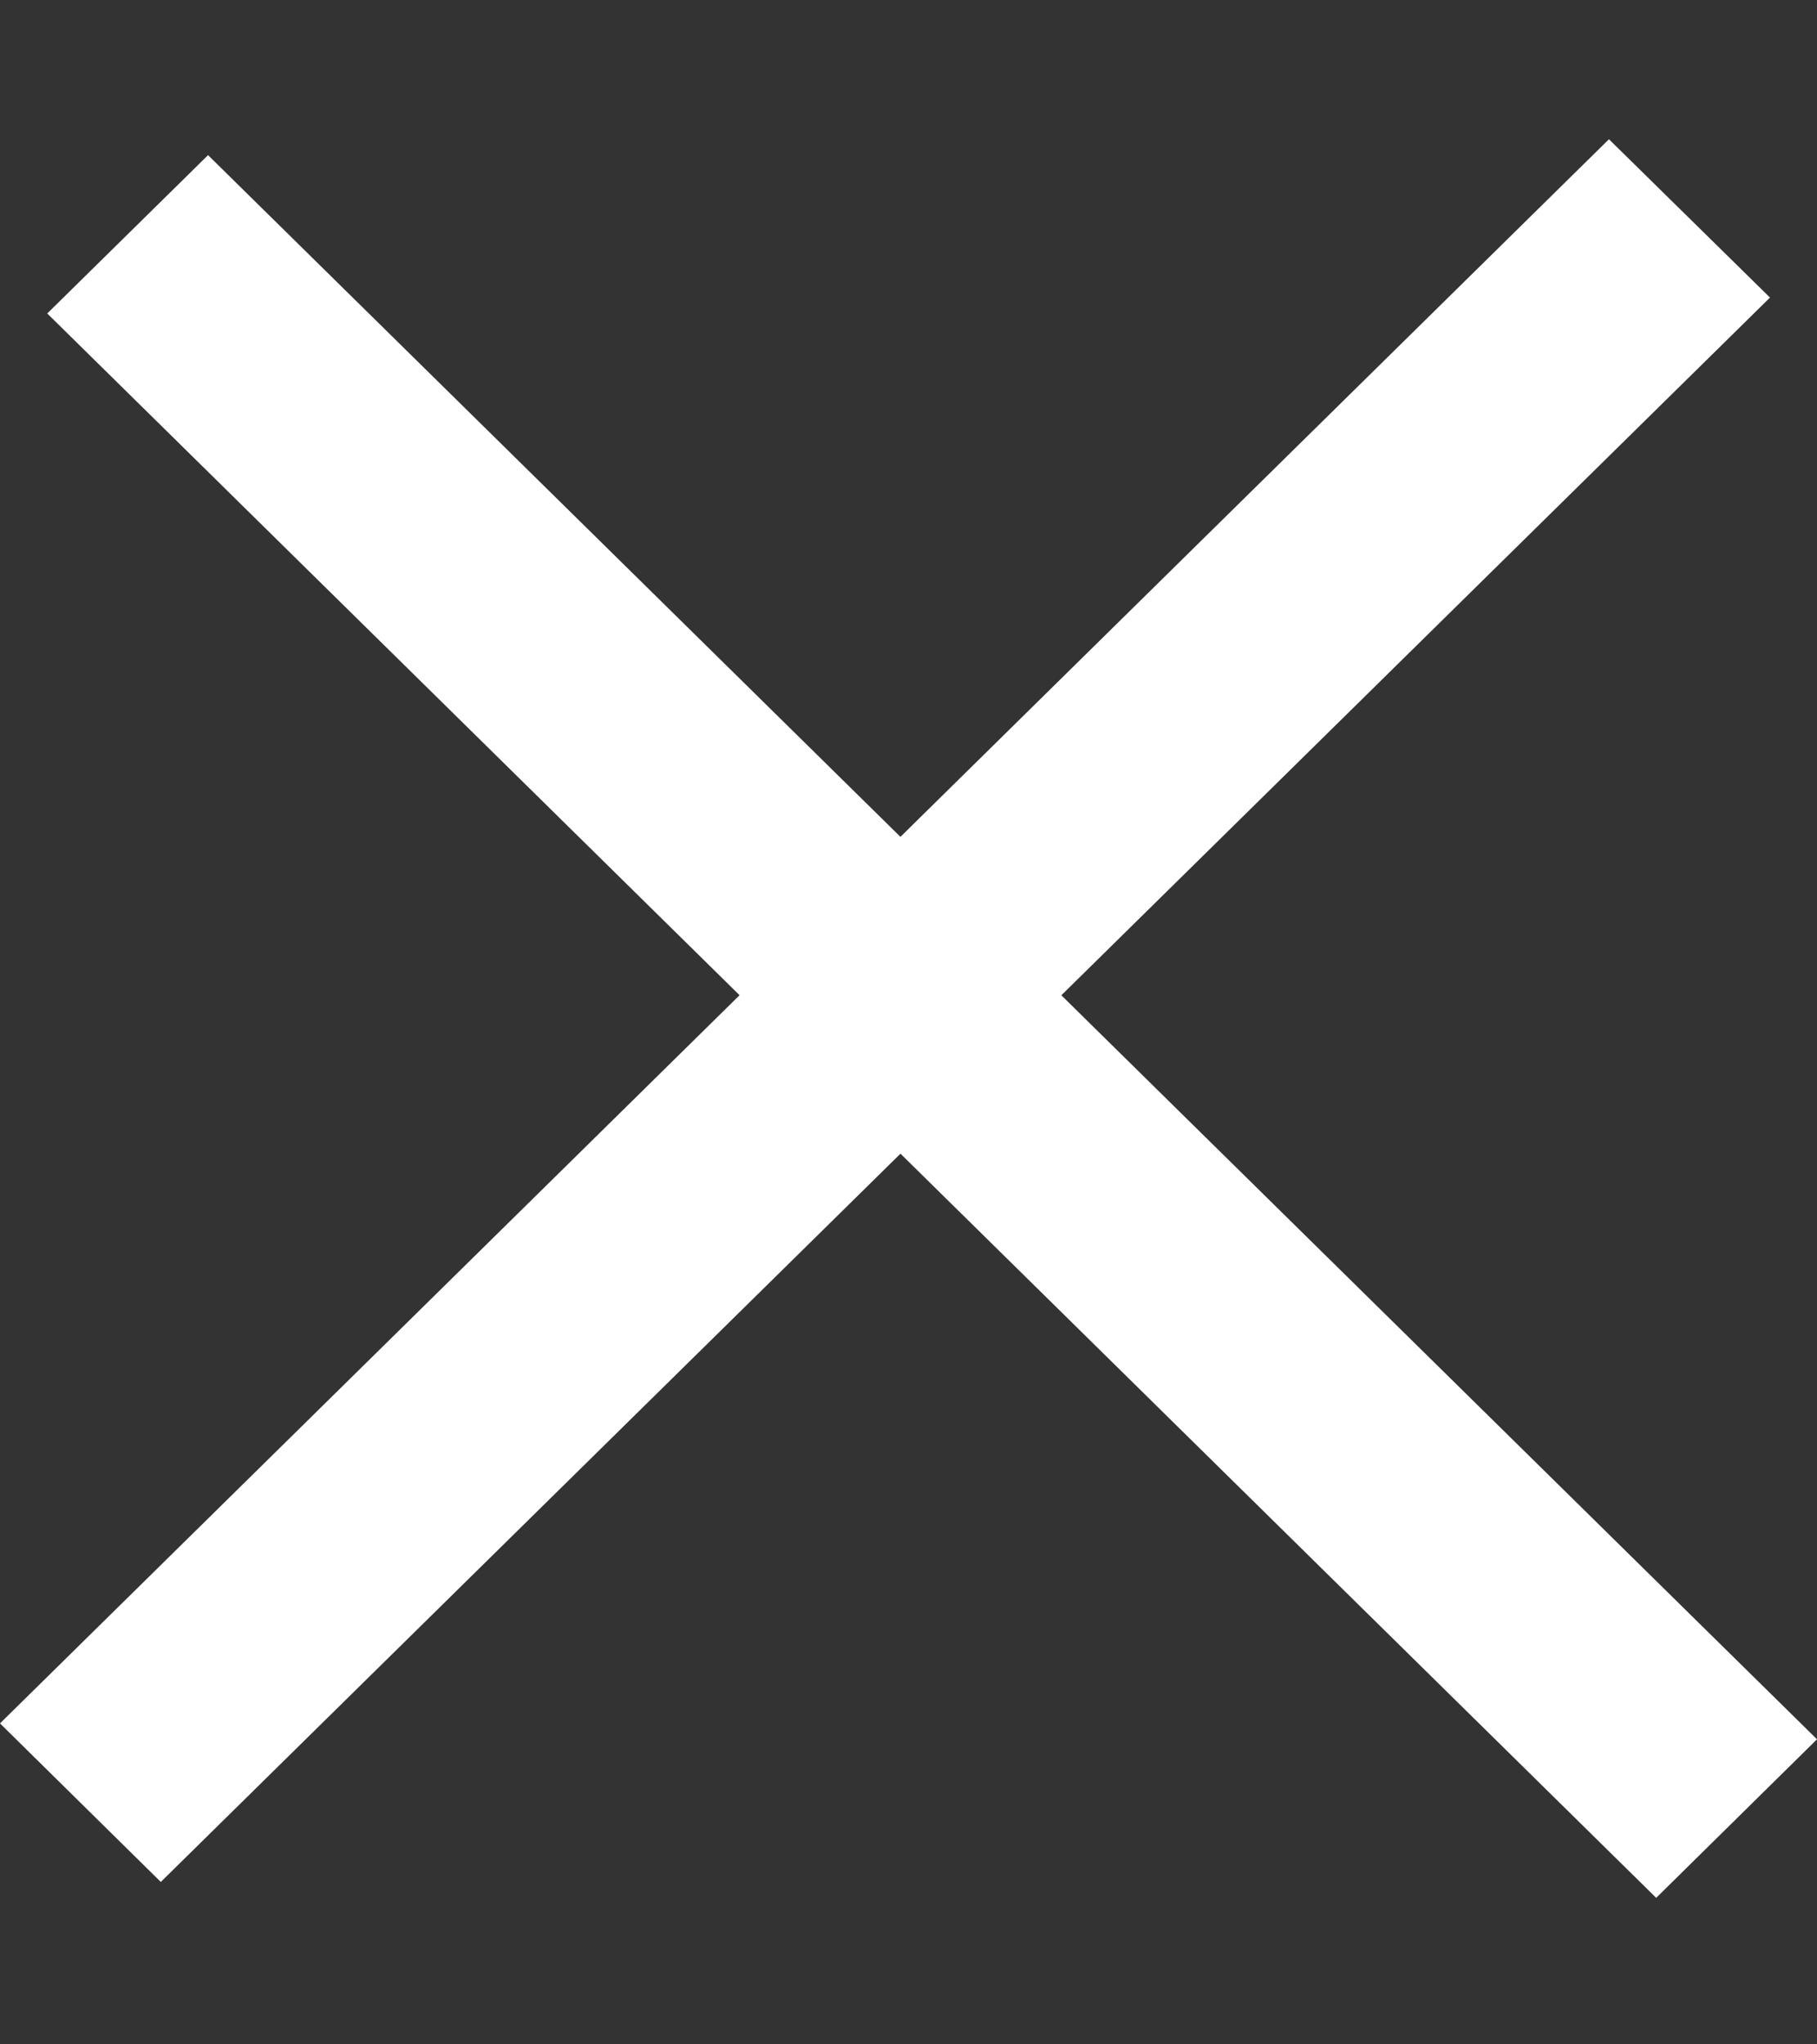
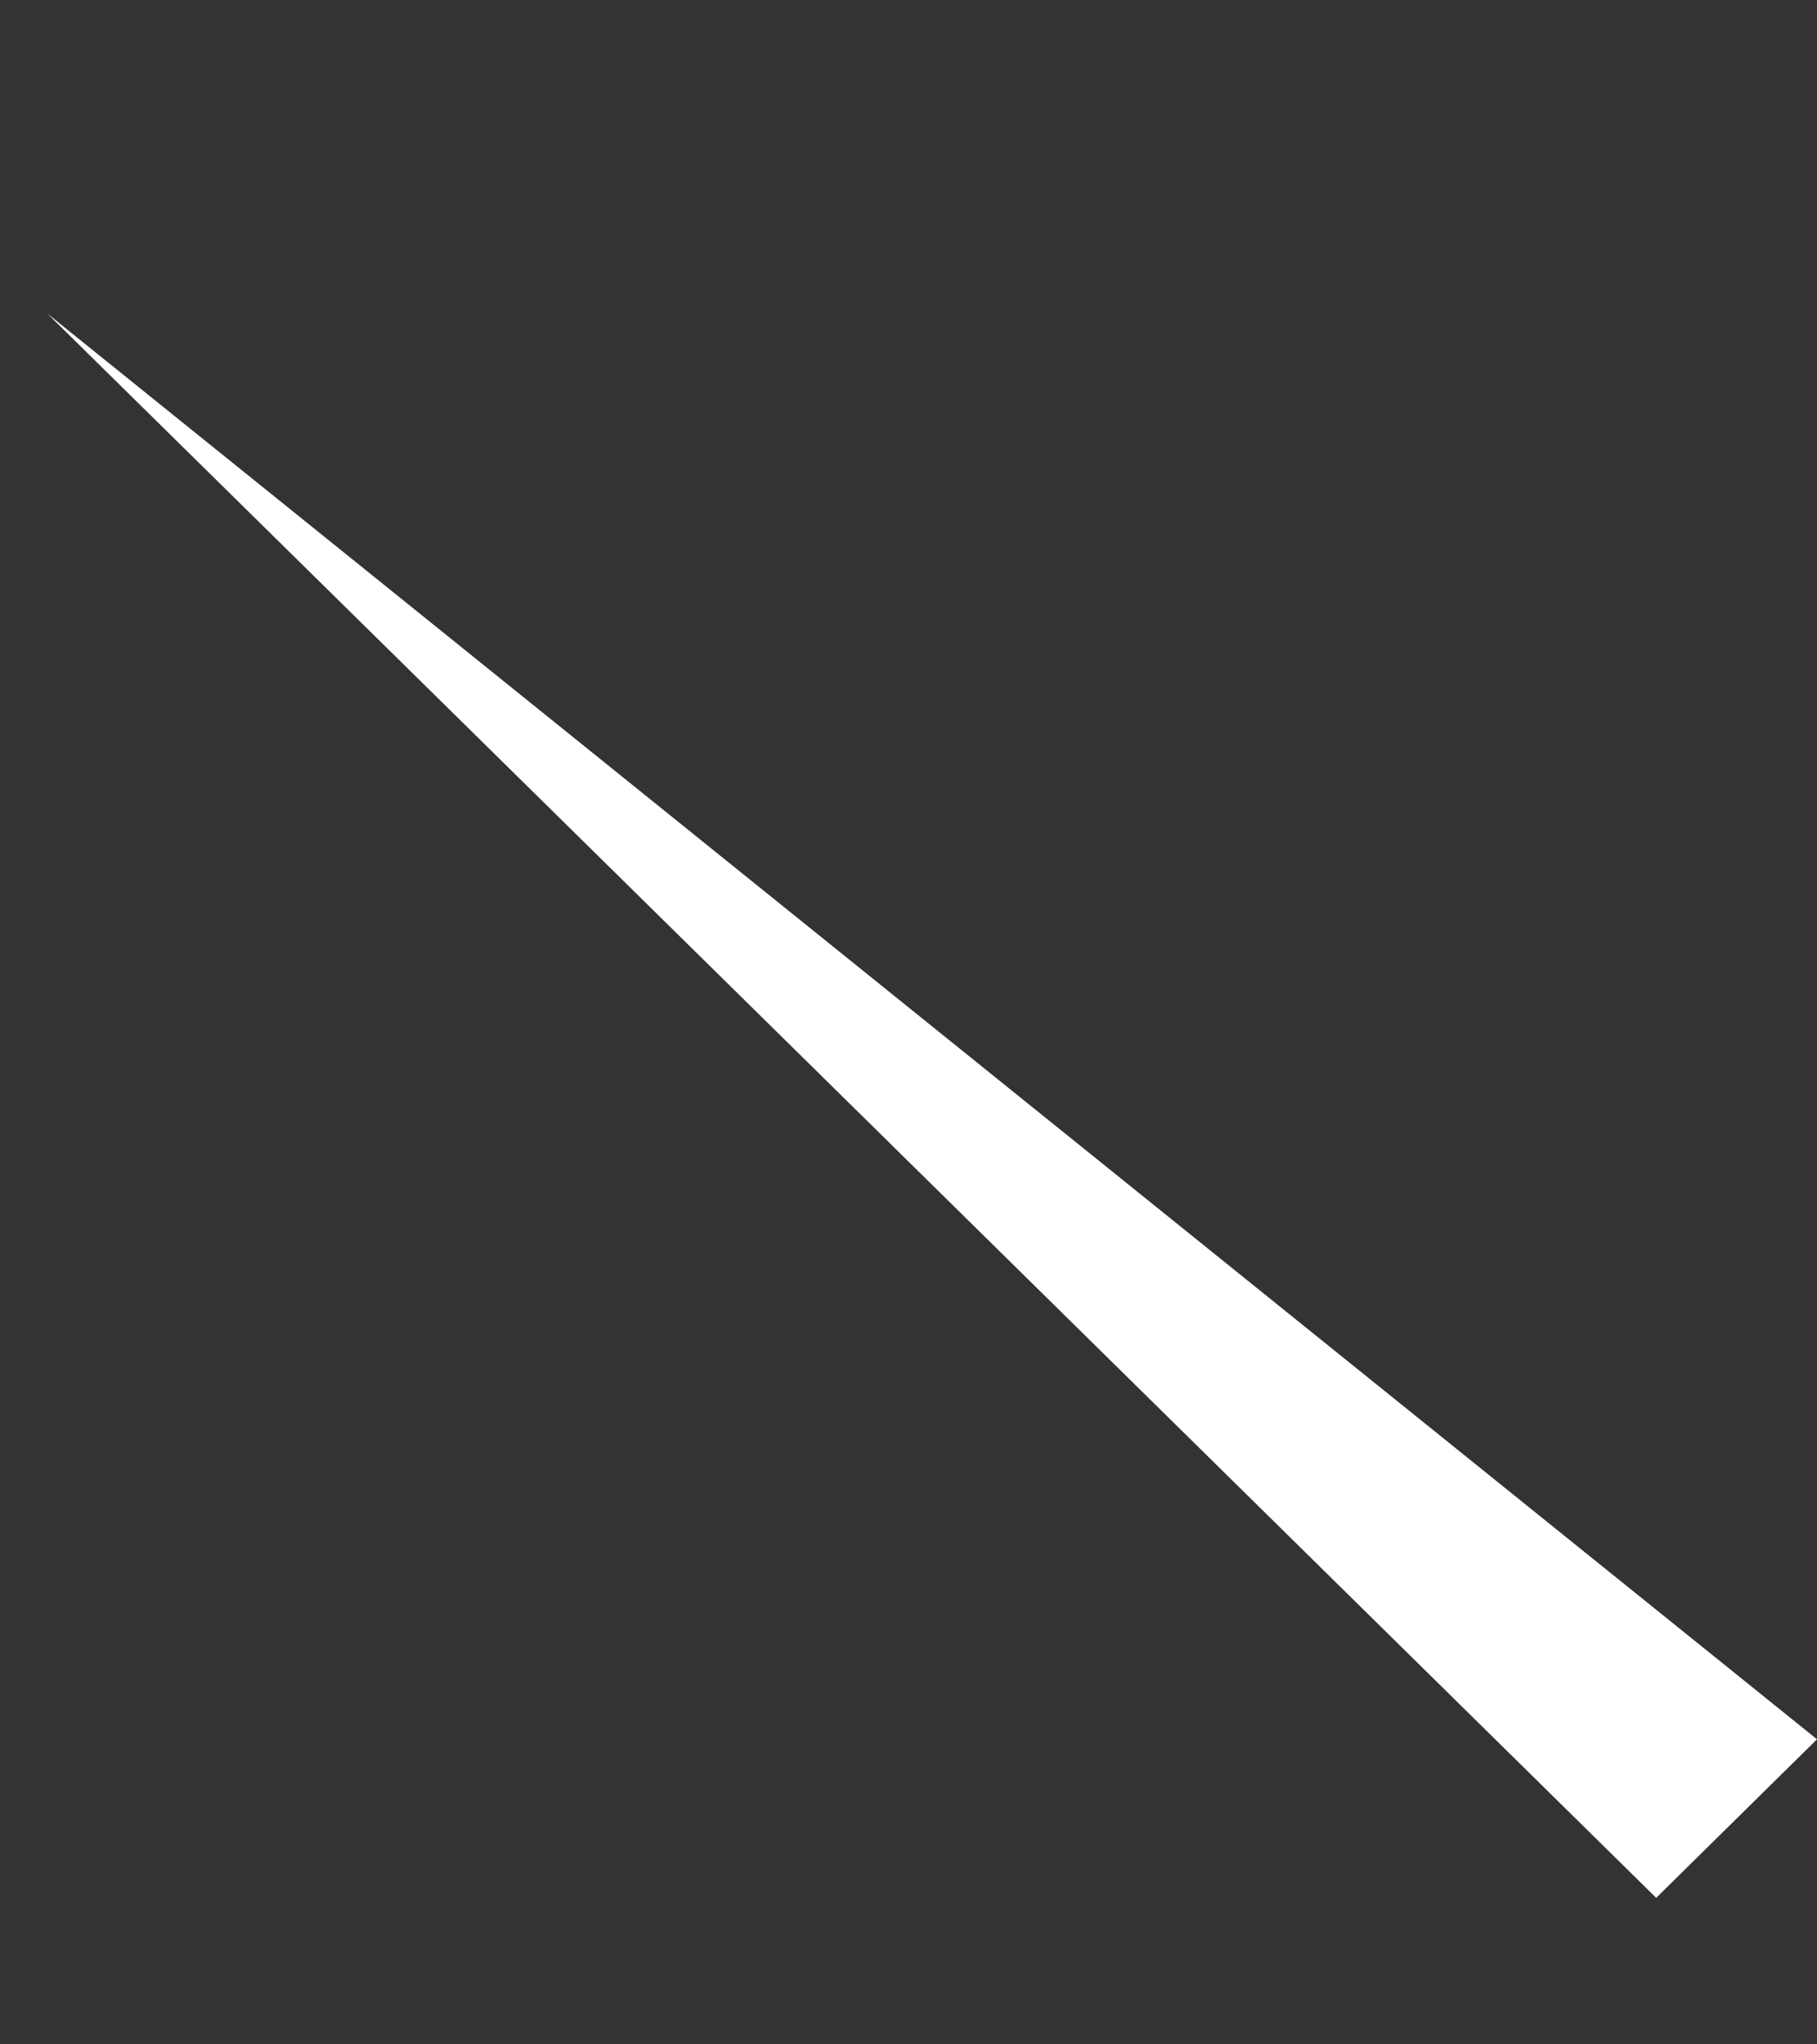
<svg xmlns="http://www.w3.org/2000/svg" width="8" height="9" viewBox="0 0 8 9" fill="none">
  <rect x="0" y="0" width="8" height="9" fill="#333333" stroke="none" />
-   <path d="M0.708 8.285L7.793 1.31L7.084 0.613L0 7.587L0.708 8.285Z" fill="#ffffff" />
-   <path d="M0.208 1.38L7.292 8.355L8 7.657L0.916 0.683L0.208 1.38Z" fill="#ffffff" />
+   <path d="M0.208 1.38L7.292 8.355L8 7.657L0.208 1.38Z" fill="#ffffff" />
</svg>